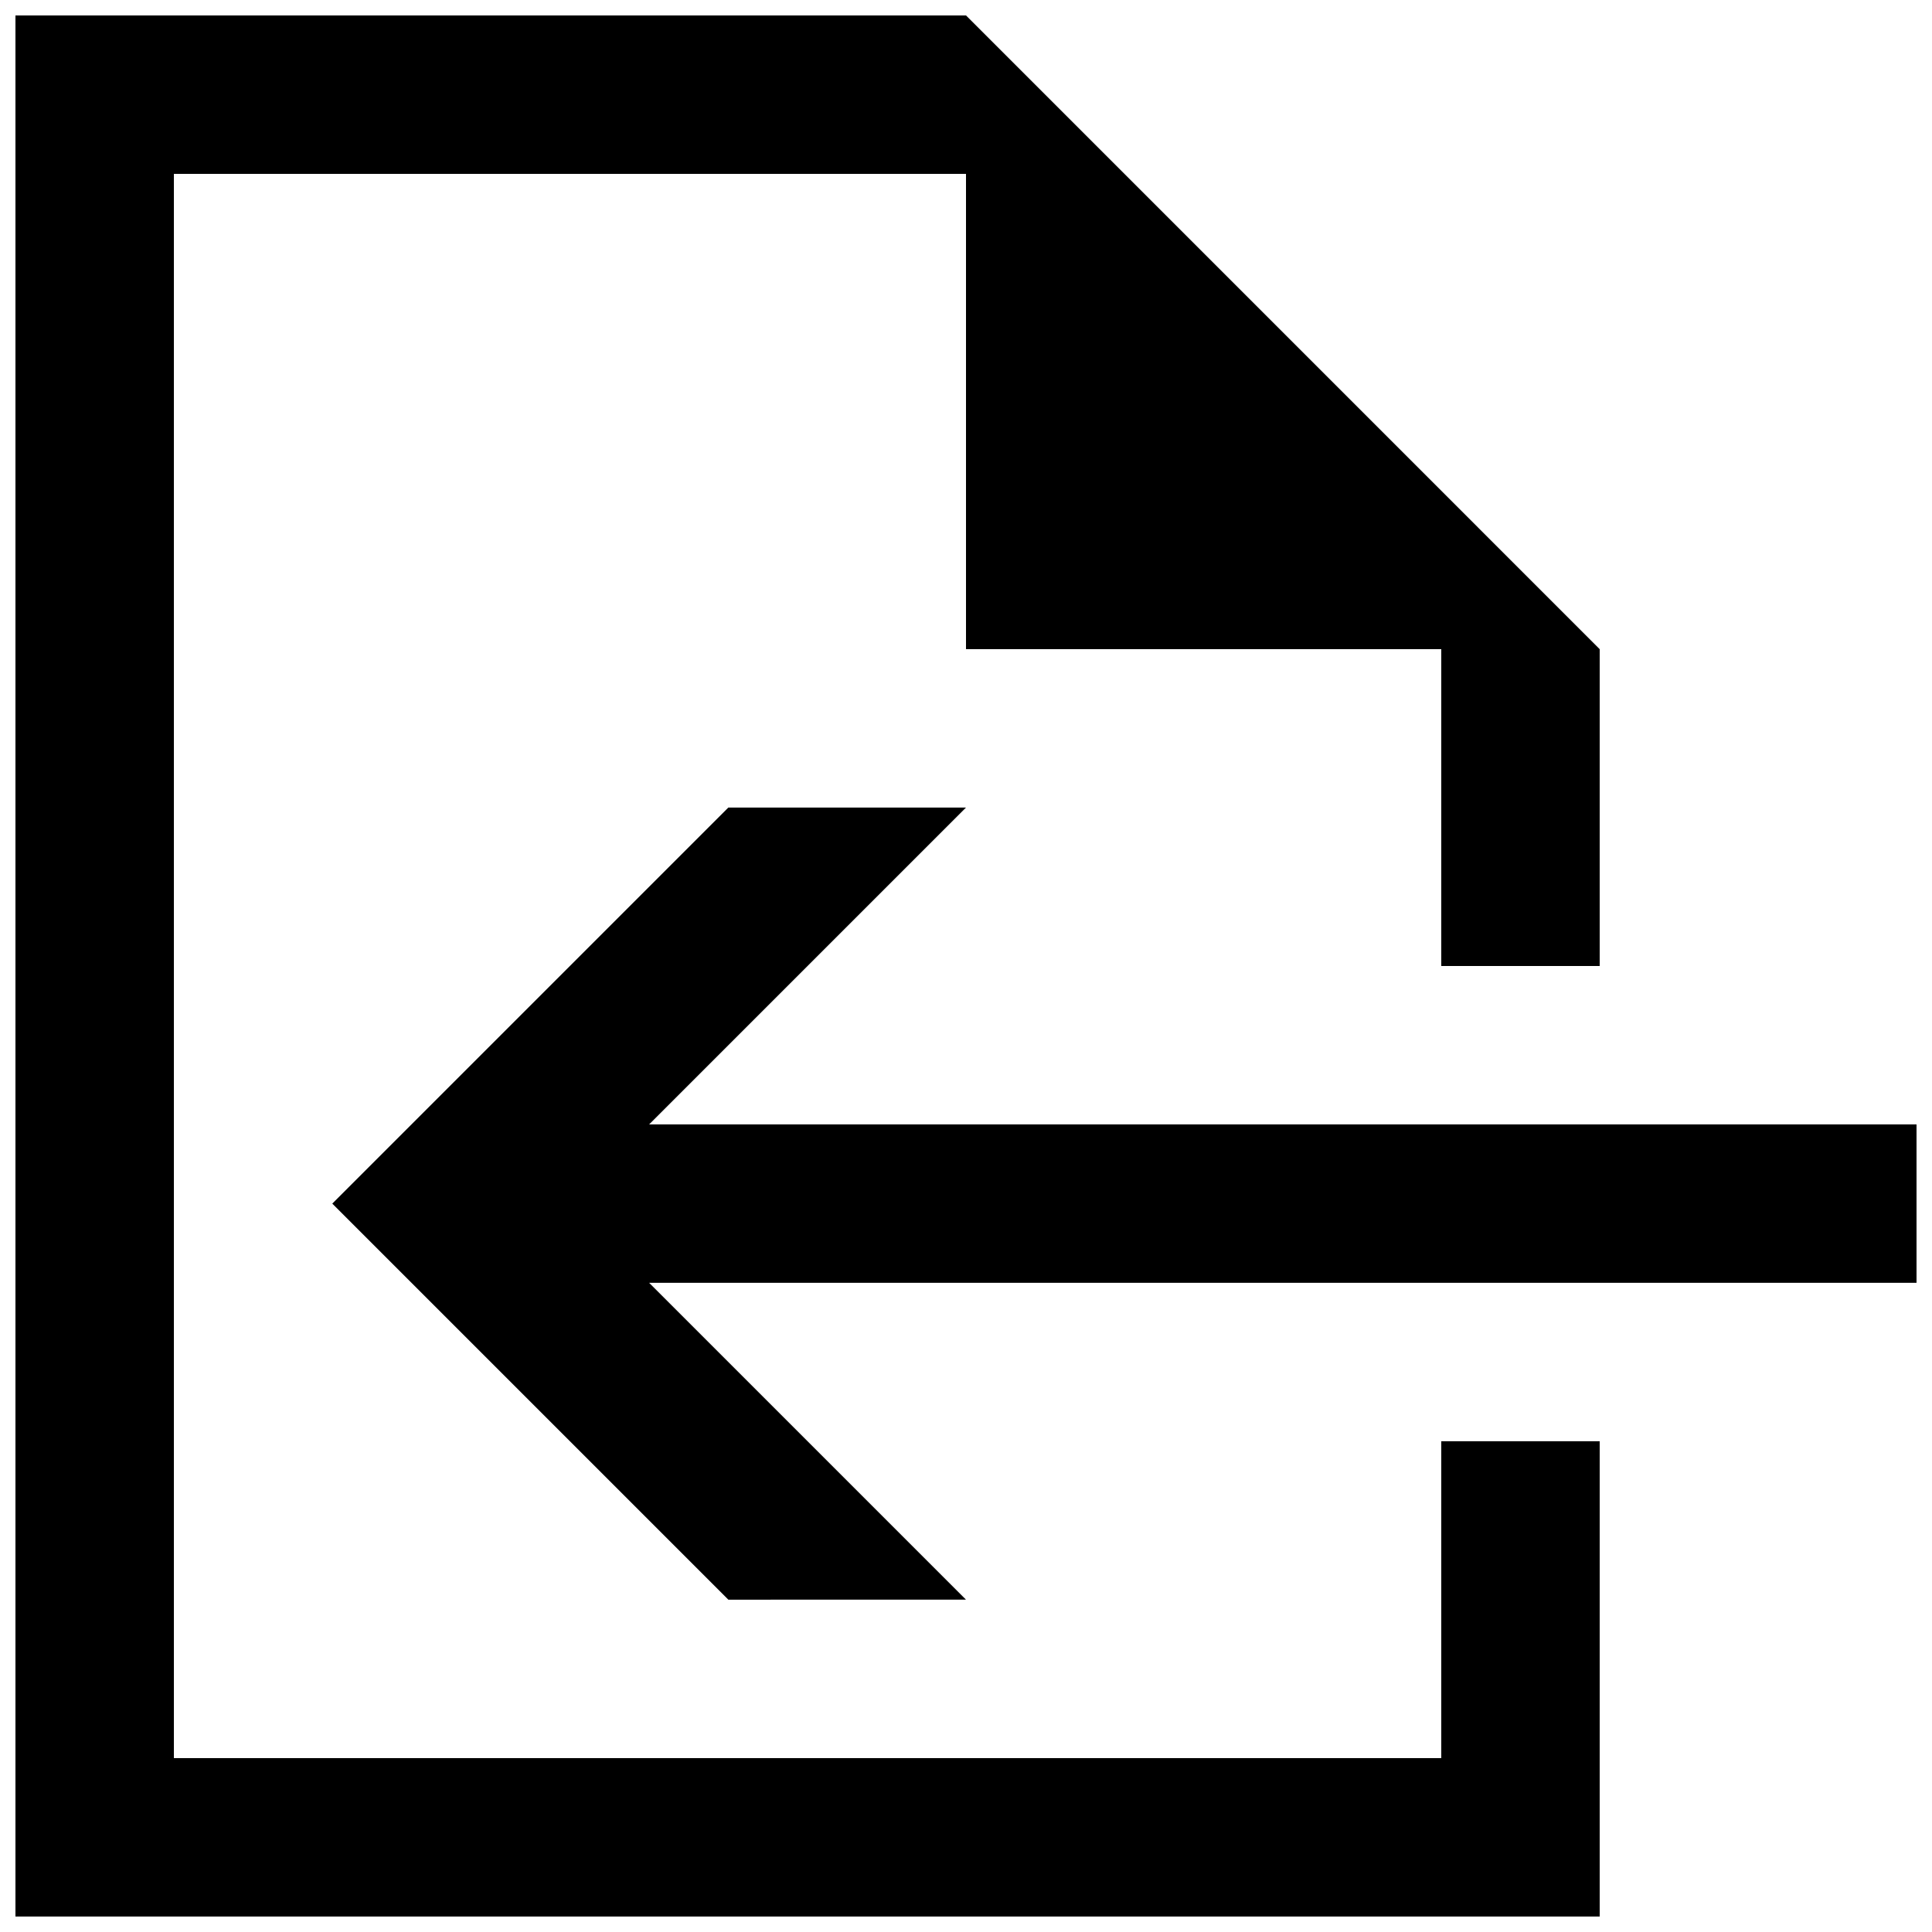
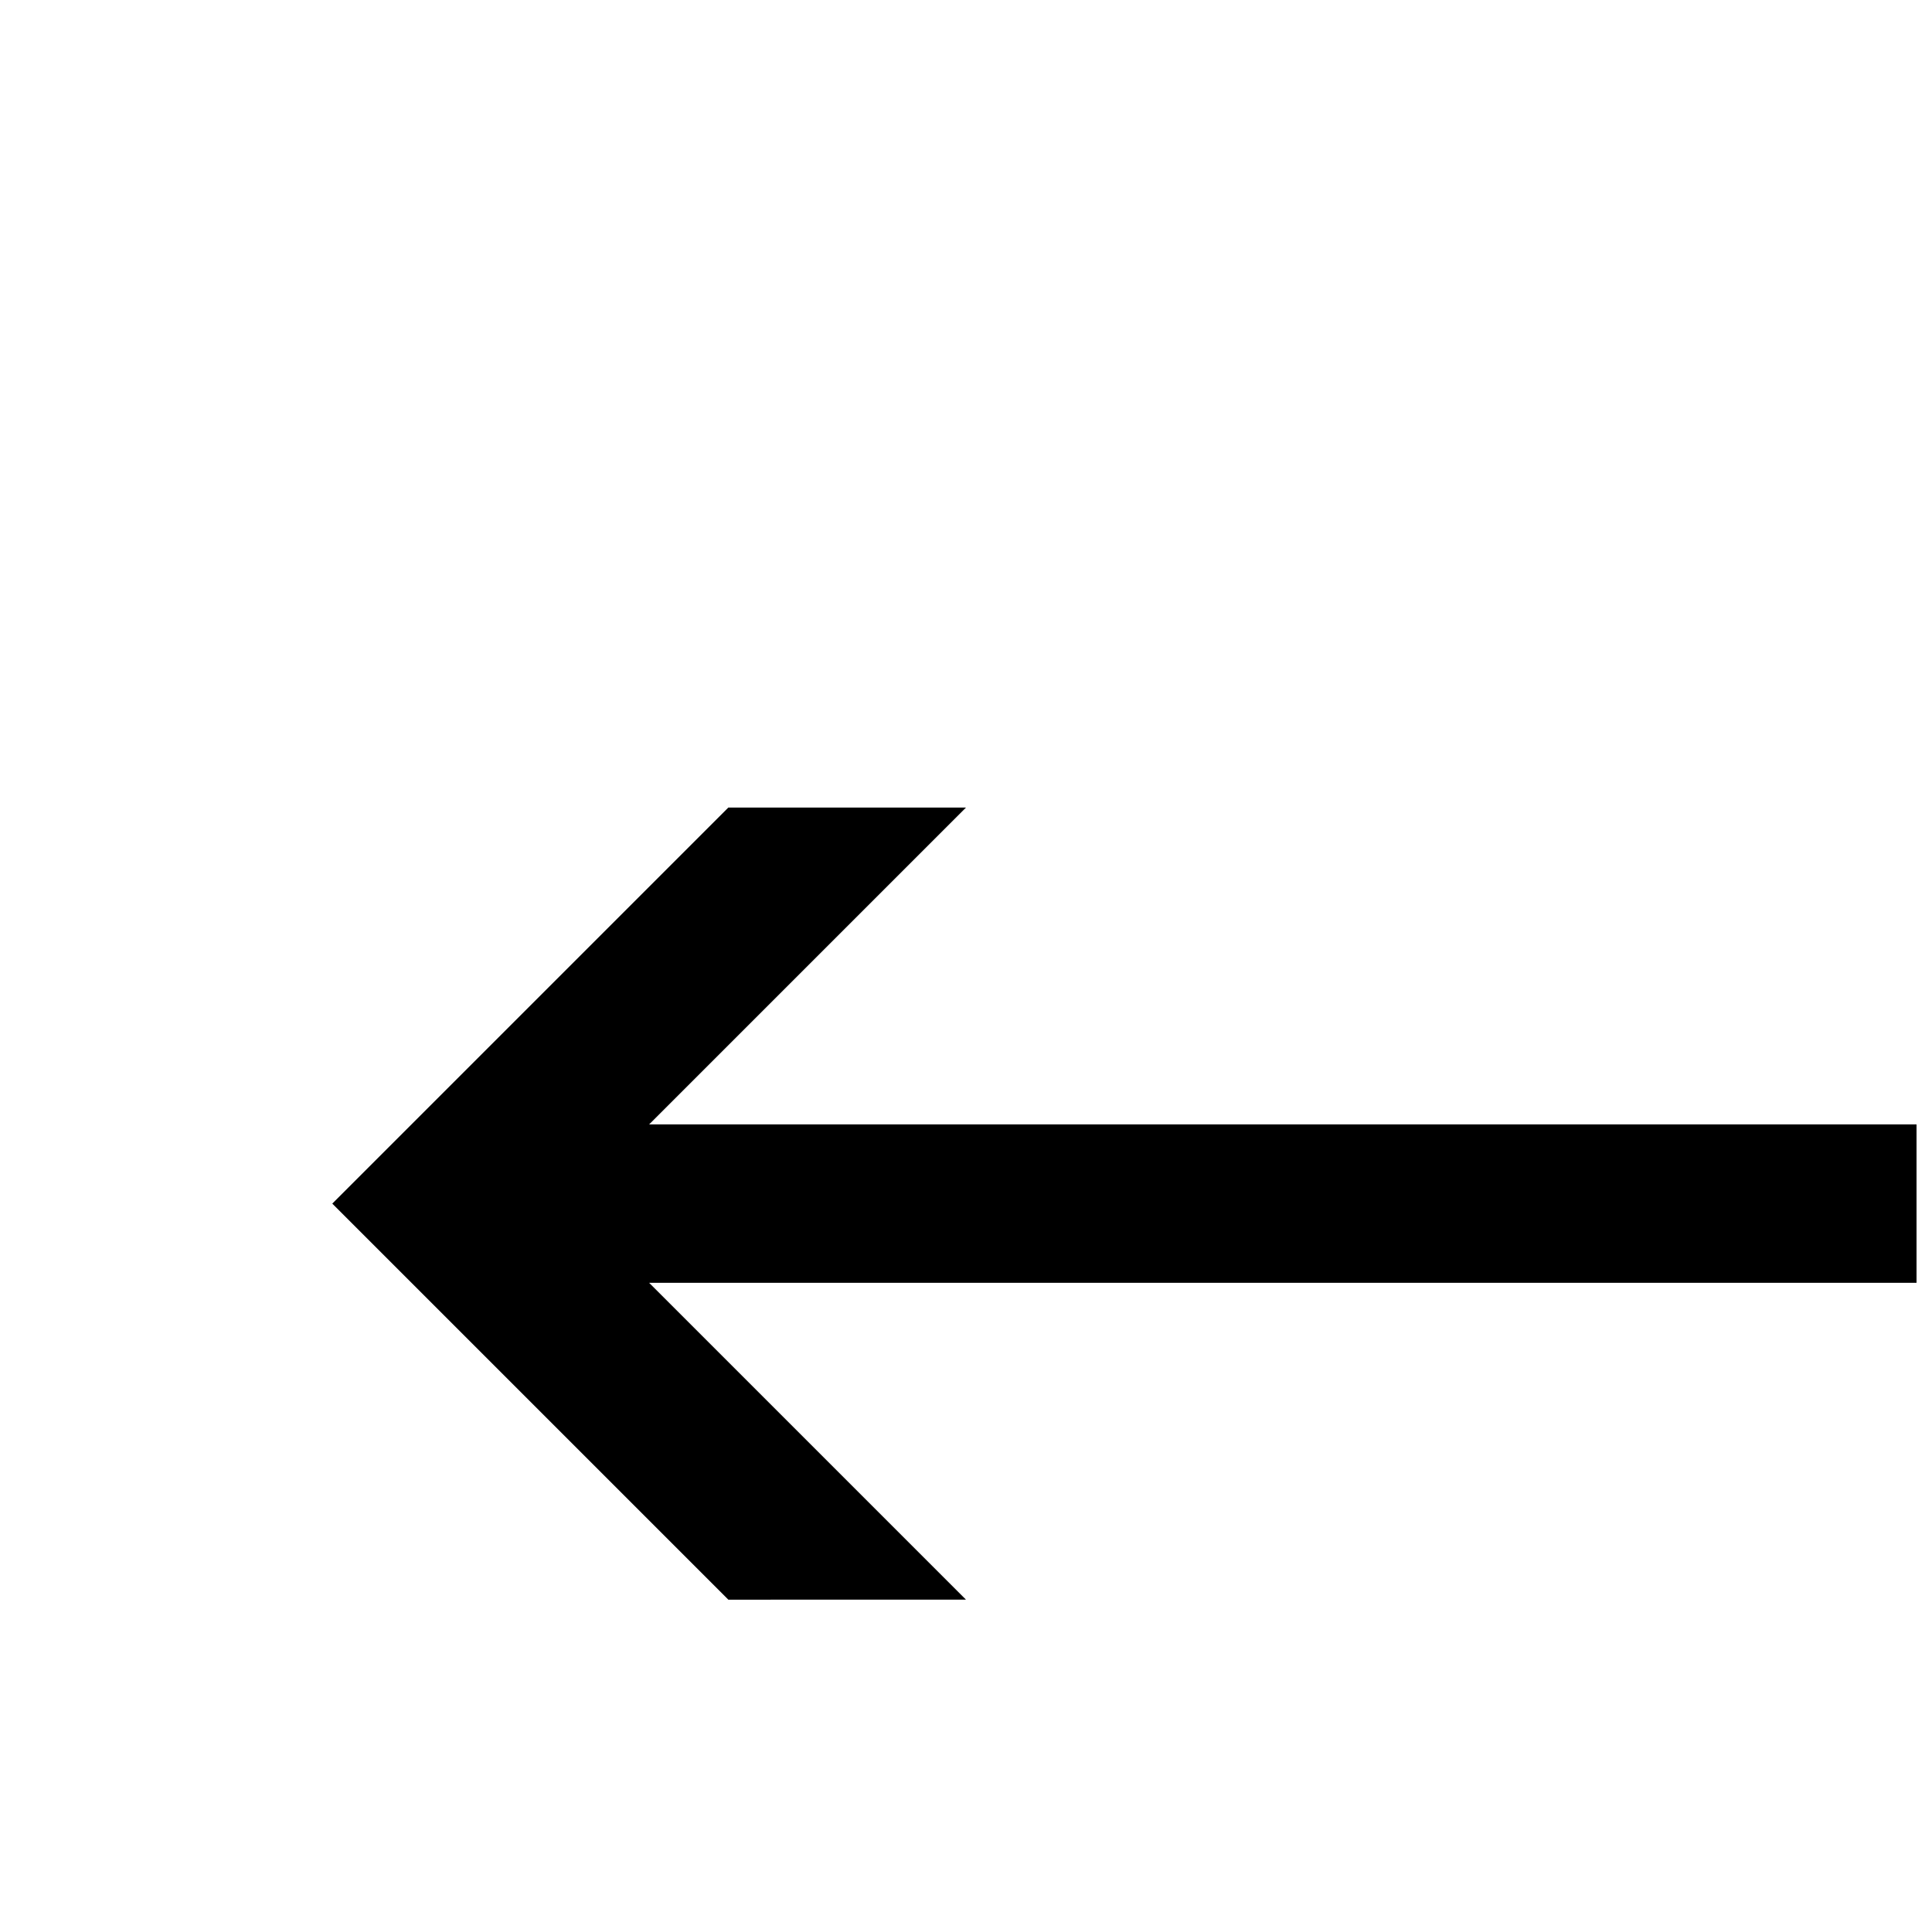
<svg xmlns="http://www.w3.org/2000/svg" width="800px" height="800px" version="1.1" viewBox="144 144 512 512">
  <defs>
    <clipPath id="b">
      <path d="m232 358h419.9v210h-419.9z" />
    </clipPath>
    <clipPath id="a">
-       <path d="m148.09 148.09h419.91v503.81h-419.91z" />
-     </clipPath>
+       </clipPath>
  </defs>
  <g>
    <g clip-path="url(#b)">
      <path d="m337.02 567.93-104.96-104.96 104.96-104.96h62.977l-83.969 83.969h335.87v41.98h-335.87l83.969 83.969z" />
    </g>
    <g clip-path="url(#a)">
      <path d="m525.95 400v-83.969h-125.95v-125.95h-209.92v419.84h335.87v-83.969h41.984v125.95h-419.84v-503.81h251.91l167.93 167.94v83.969z" />
    </g>
  </g>
</svg>